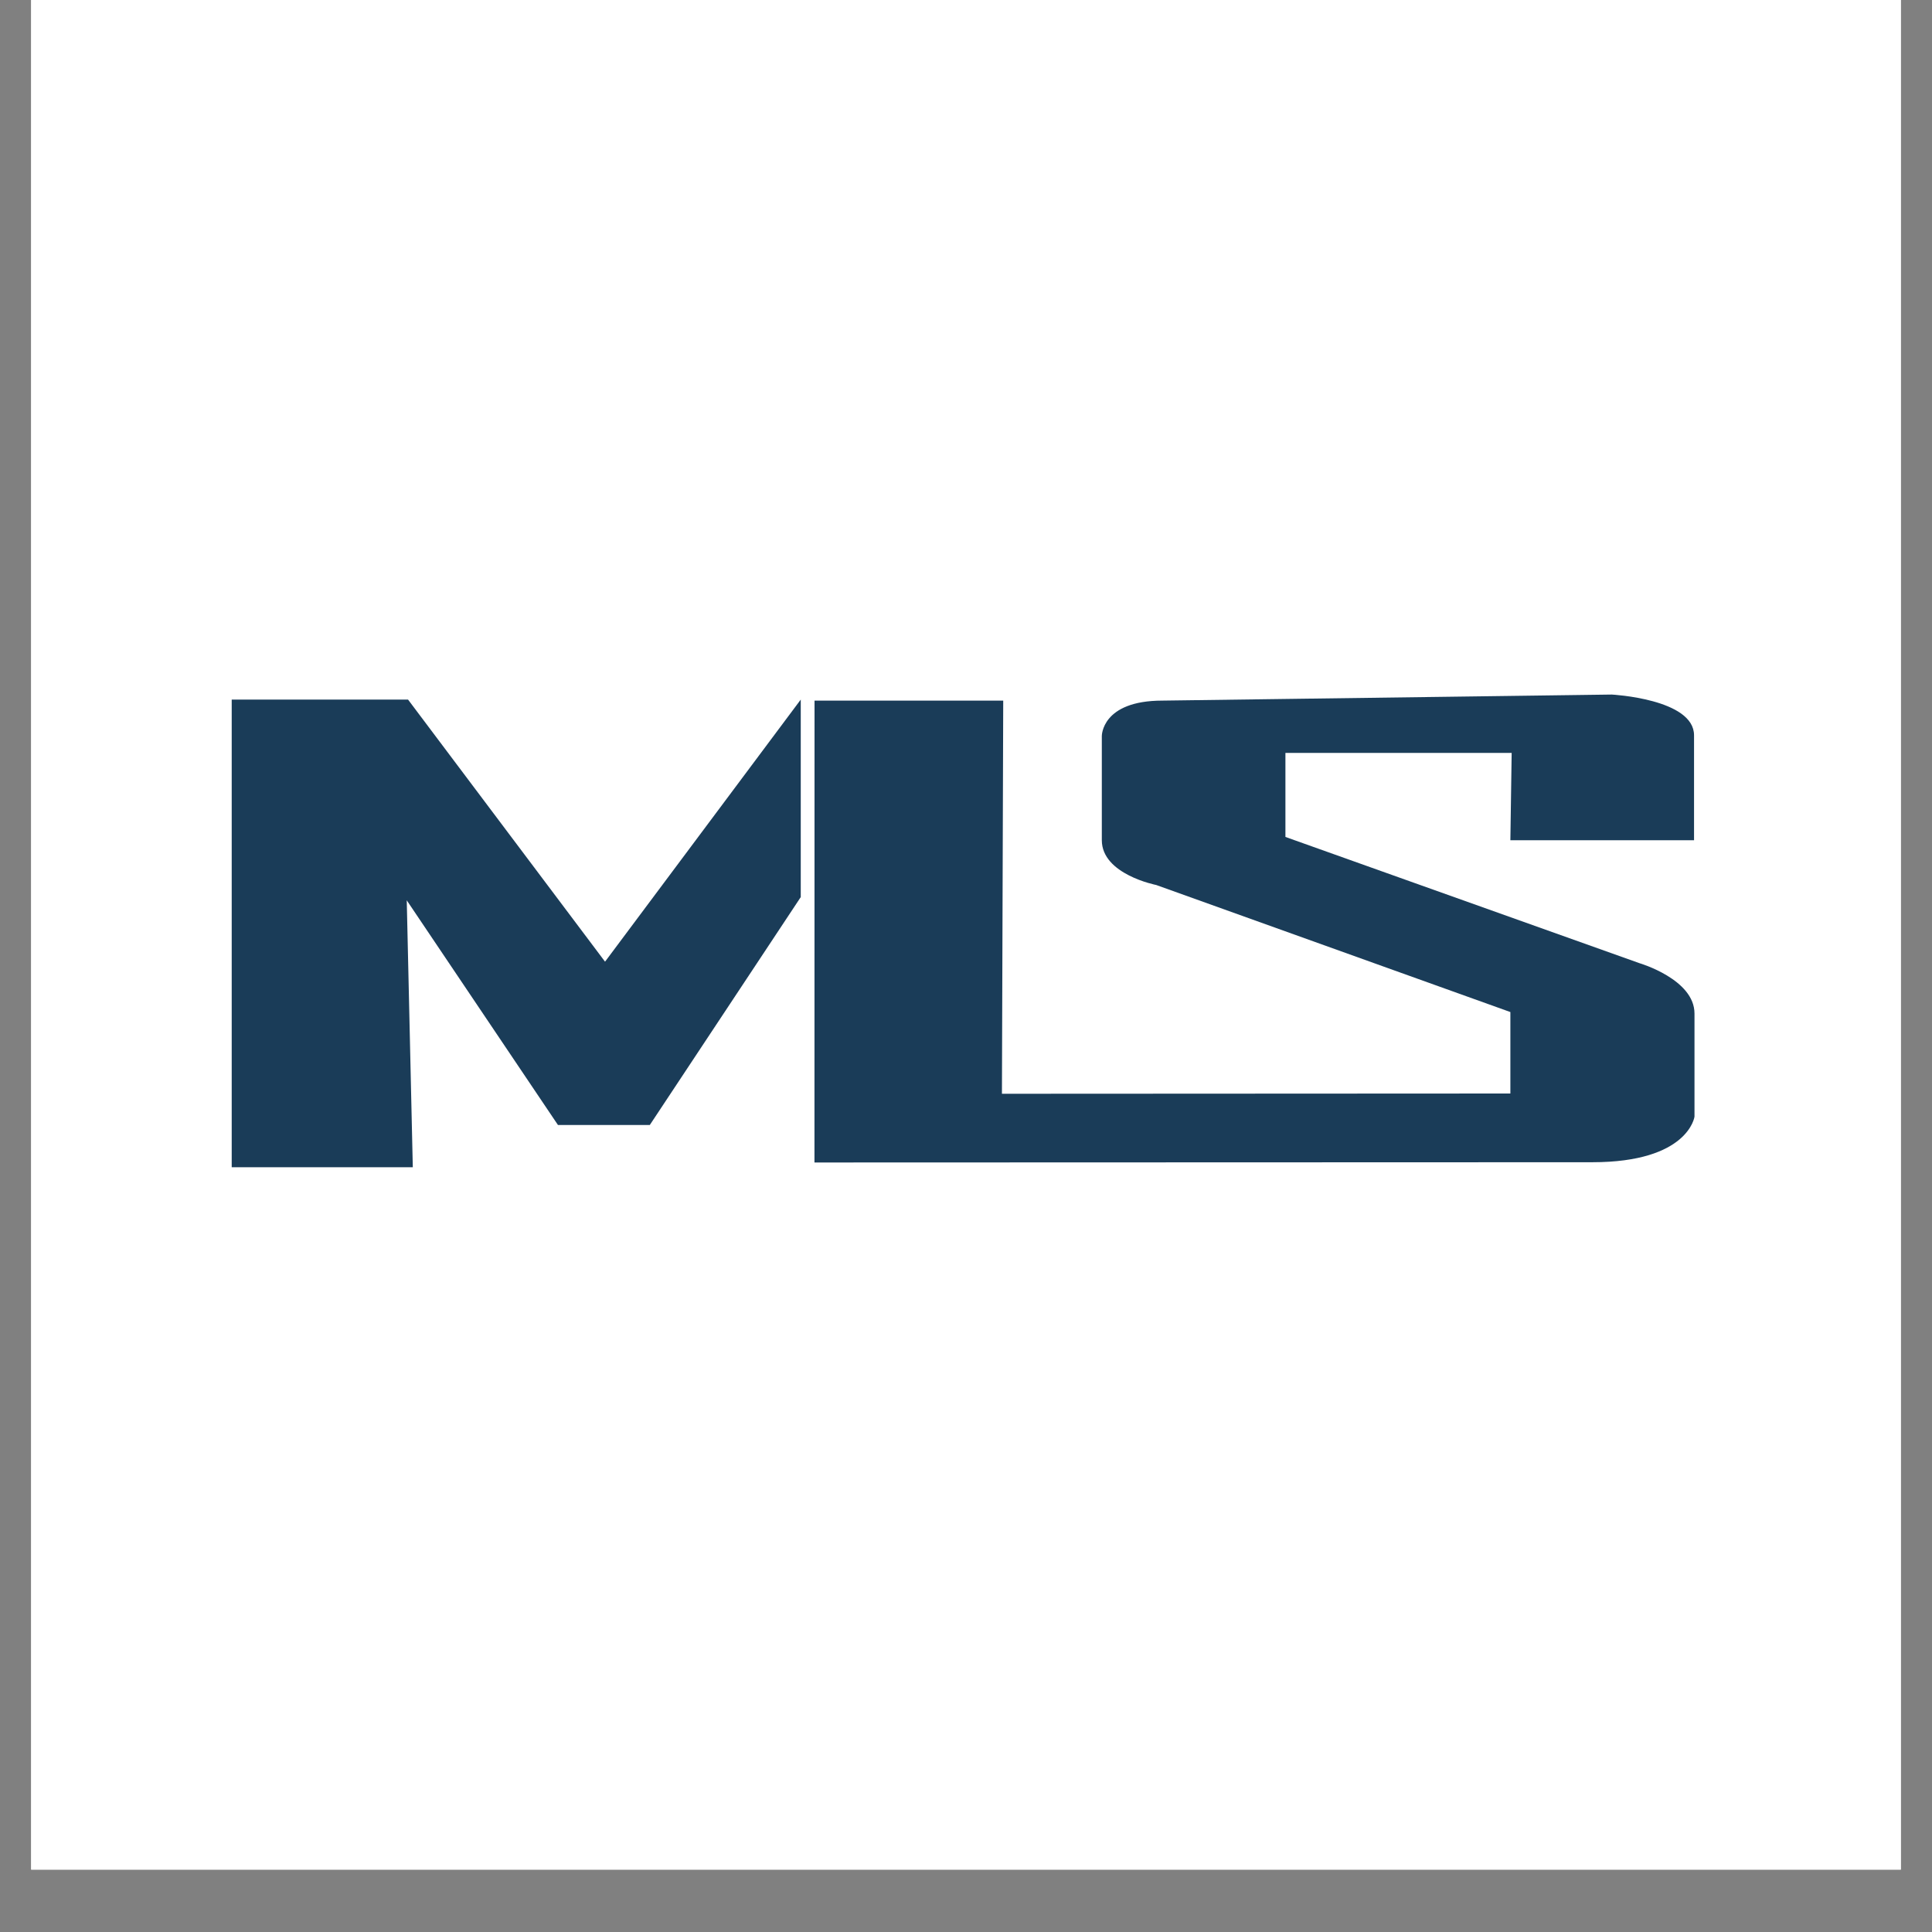
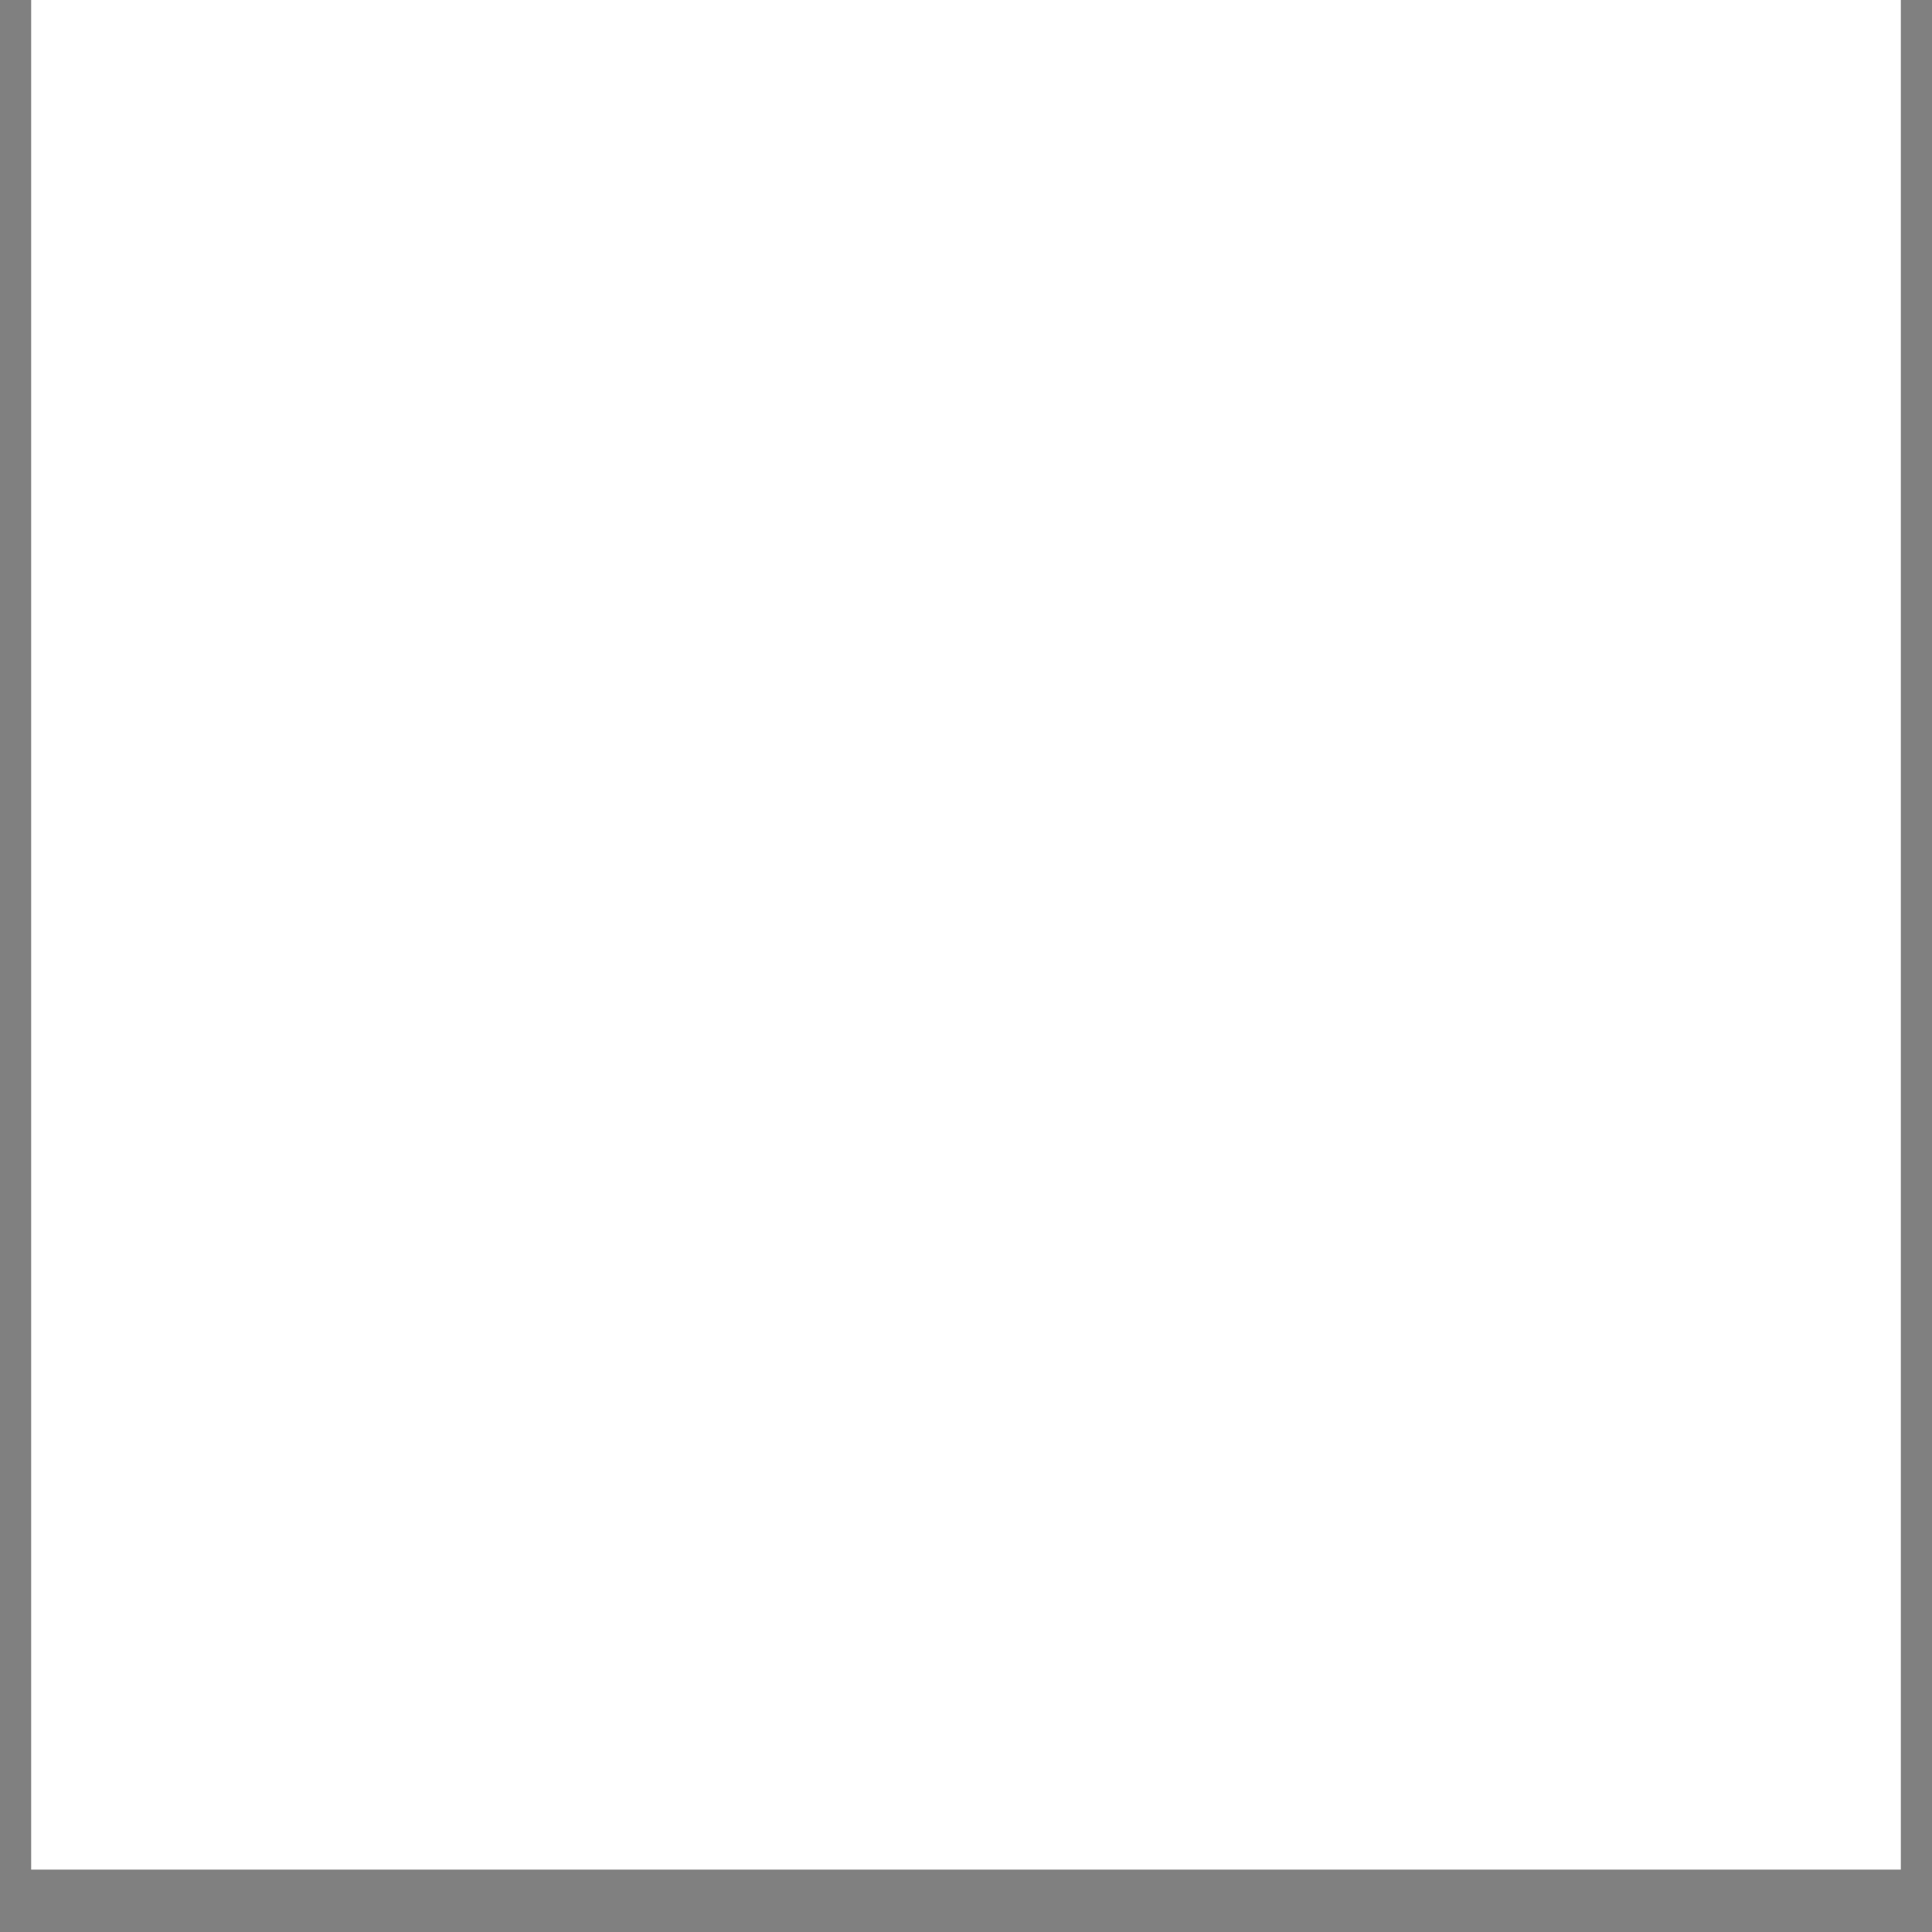
<svg xmlns="http://www.w3.org/2000/svg" data-bbox="0.484 0 29.032 29.031" height="40" viewBox="0 0 30 30" width="40" data-type="ugc">
  <rect x="0" y="0" width="30" height="30" fill="#808080" stroke="none" />
  <g>
    <defs>
      <clipPath id="ca3e6426-f8b5-47cf-a5df-5b6d93dfd415">
        <path d="M.484 0h29.032v29.031H.484Zm0 0" />
      </clipPath>
      <clipPath id="d01594d4-c565-488d-95bb-50d82a789cc0">
-         <path d="M3.387 10H13v8.852H3.387Zm0 0" />
-       </clipPath>
+         </clipPath>
      <clipPath id="4f43c1dc-653b-47ed-ba91-1eef67fd5920">
-         <path d="M12 10h14.613v8.852H12Zm0 0" />
-       </clipPath>
+         </clipPath>
      <clipPath id="8c94863c-a62b-471f-b369-32d3ad1f85bd">
        <path d="M3.387 8.691h23.226v10.16H3.387Zm0 0" />
      </clipPath>
    </defs>
    <g clip-path="url(#ca3e6426-f8b5-47cf-a5df-5b6d93dfd415)">
      <path d="M.484 0h29.032v29.031H.484Zm0 0" fill="#ffffff" />
-       <path d="M.484 0h29.032v29.031H.484Zm0 0" fill="#ffffff" />
    </g>
    <g clip-path="url(#d01594d4-c565-488d-95bb-50d82a789cc0)">
-       <path d="M3.598 18.125v-7.262h2.738l3.059 4.07 3.039-4.07v3.067l-2.344 3.539H8.664L6.316 13.98l.094 4.145Zm0 0" fill="#1a3c58" />
+       <path d="M3.598 18.125v-7.262h2.738l3.059 4.07 3.039-4.07v3.067l-2.344 3.539H8.664L6.316 13.98l.094 4.145Z" fill="#1a3c58" />
    </g>
    <g clip-path="url(#4f43c1dc-653b-47ed-ba91-1eef67fd5920)">
-       <path d="M12.648 10.879h2.93l-.02 6.105 7.895-.004v-1.265l-5.5-1.973s-.844-.164-.844-.695V11.43s-.007-.551.942-.551l6.976-.094s1.278.067 1.278.633v1.629h-2.852l.02-1.356H19.96v1.305l5.5 1.961s.852.25.852.781v1.602s-.094.707-1.586.707l-12.079.004Zm0 0" fill="#1a3c58" />
-     </g>
+       </g>
    <g clip-path="url(#8c94863c-a62b-471f-b369-32d3ad1f85bd)">
-       <path stroke-miterlimit="10" stroke="#ffffff" d="M.607.515h2562.287V1467.91H.607Zm0 0" fill="none" transform="matrix(.009 0 0 .009 3.389 8.69)" />
-     </g>
+       </g>
  </g>
</svg>